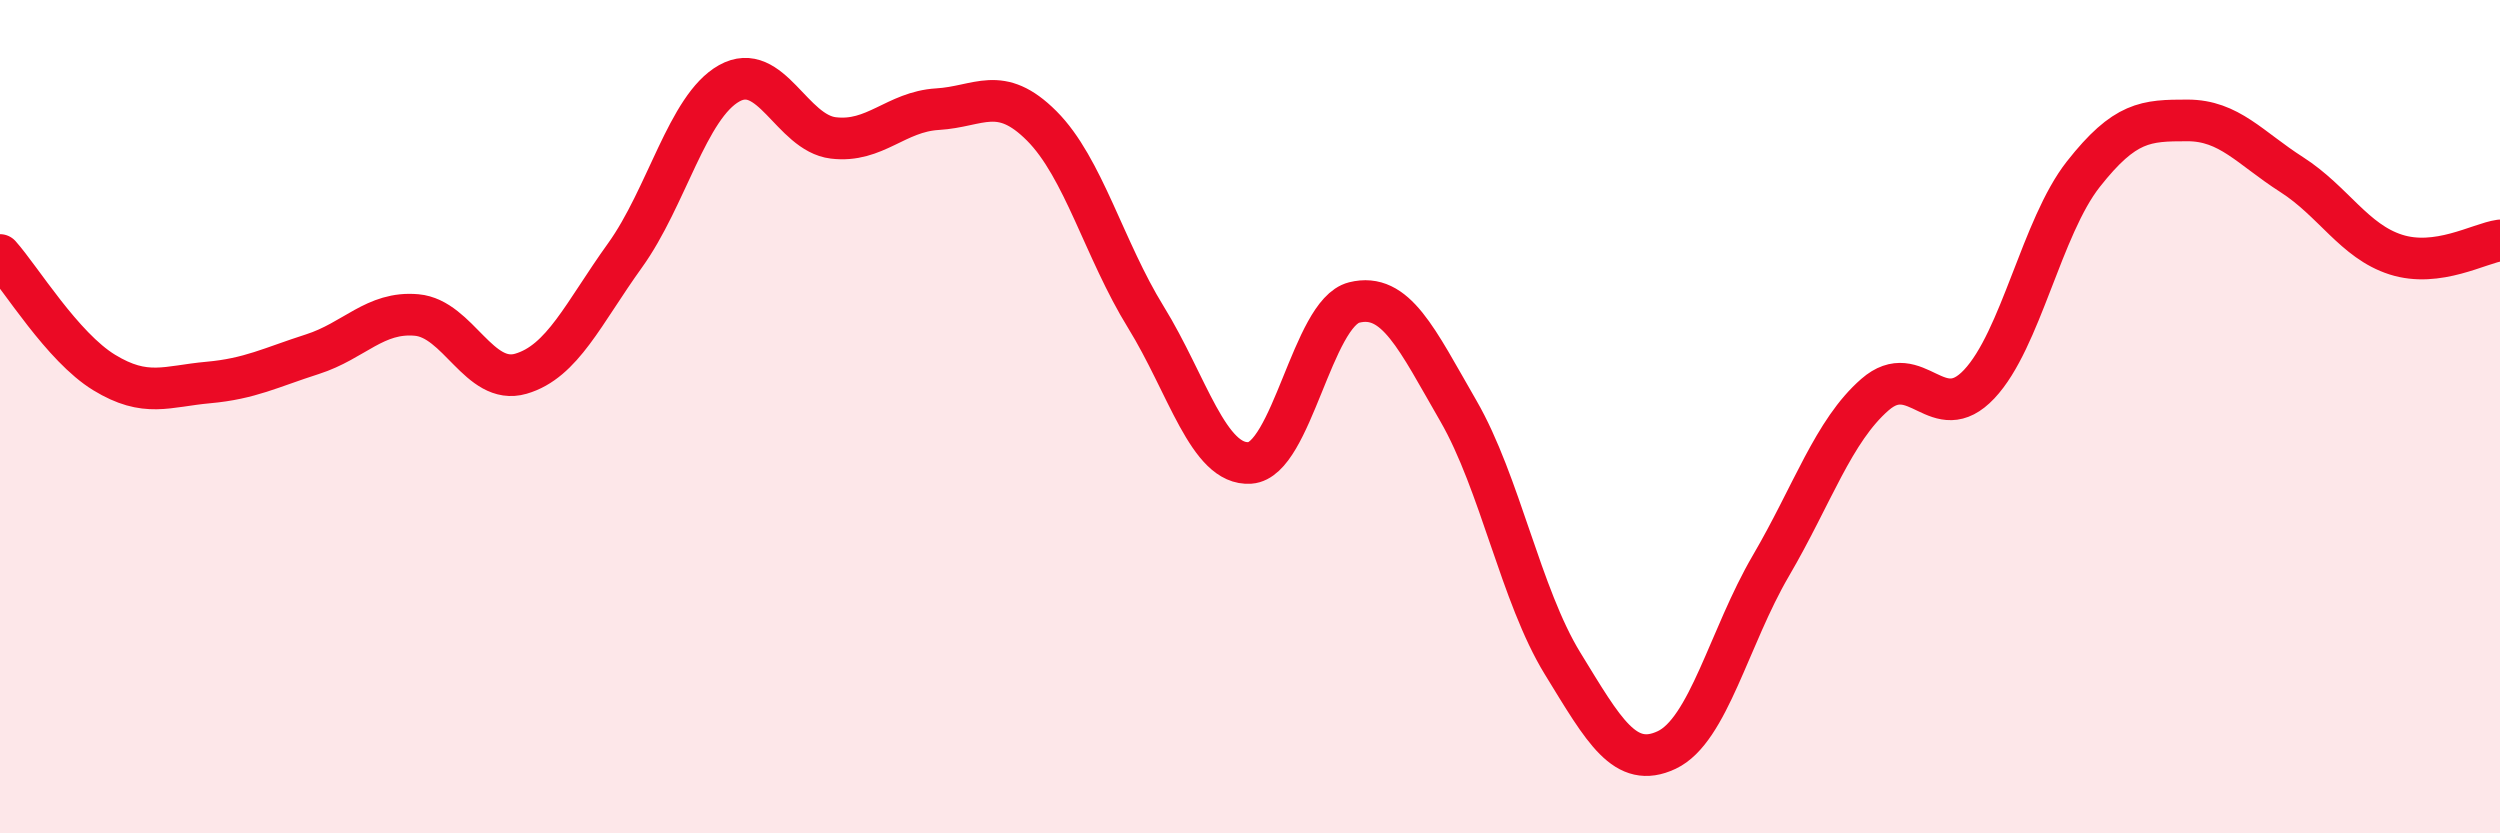
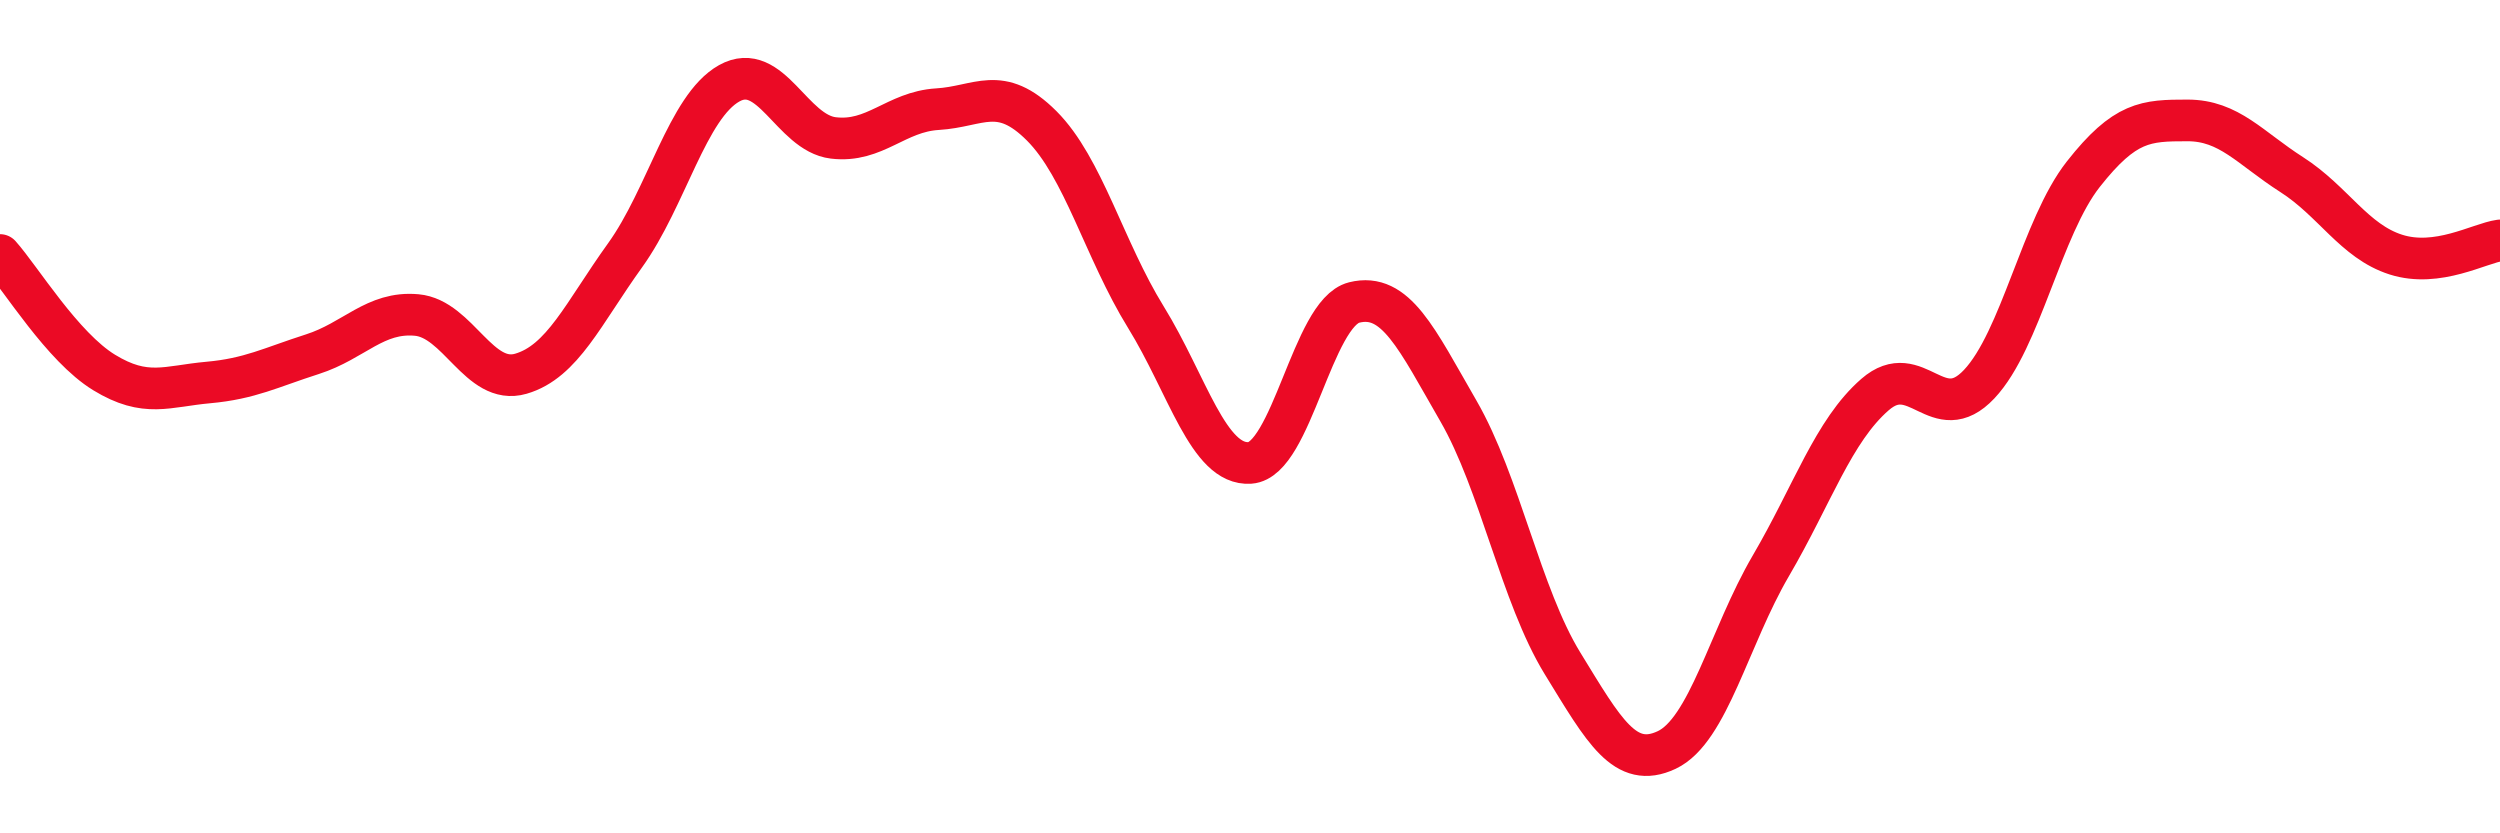
<svg xmlns="http://www.w3.org/2000/svg" width="60" height="20" viewBox="0 0 60 20">
-   <path d="M 0,6.12 C 0.5,6.68 1.5,8.33 2.5,8.94 C 3.5,9.55 4,9.27 5,9.18 C 6,9.09 6.5,8.82 7.5,8.5 C 8.5,8.18 9,7.47 10,7.56 C 11,7.65 11.5,9.26 12.5,8.97 C 13.5,8.68 14,7.52 15,6.13 C 16,4.74 16.5,2.56 17.5,2 C 18.5,1.44 19,3.19 20,3.31 C 21,3.43 21.5,2.68 22.5,2.62 C 23.5,2.56 24,2.02 25,3.02 C 26,4.02 26.5,5.99 27.5,7.61 C 28.5,9.23 29,11.18 30,11.11 C 31,11.04 31.5,7.51 32.5,7.26 C 33.5,7.01 34,8.13 35,9.86 C 36,11.59 36.5,14.29 37.5,15.92 C 38.5,17.55 39,18.47 40,18 C 41,17.53 41.5,15.29 42.5,13.58 C 43.5,11.87 44,10.34 45,9.47 C 46,8.6 46.5,10.28 47.5,9.22 C 48.5,8.16 49,5.45 50,4.18 C 51,2.91 51.5,2.89 52.5,2.89 C 53.5,2.89 54,3.55 55,4.19 C 56,4.83 56.5,5.79 57.5,6.11 C 58.5,6.43 59.5,5.84 60,5.77L60 20L0 20Z" fill="#EB0A25" opacity="0.1" stroke-linecap="round" stroke-linejoin="round" />
  <path d="M 0,6.12 C 0.5,6.68 1.5,8.33 2.5,8.94 C 3.5,9.55 4,9.27 5,9.18 C 6,9.09 6.5,8.82 7.5,8.5 C 8.5,8.18 9,7.47 10,7.56 C 11,7.65 11.5,9.26 12.5,8.97 C 13.5,8.68 14,7.52 15,6.13 C 16,4.74 16.5,2.56 17.5,2 C 18.5,1.44 19,3.19 20,3.31 C 21,3.43 21.5,2.68 22.5,2.62 C 23.5,2.56 24,2.02 25,3.02 C 26,4.02 26.5,5.99 27.5,7.61 C 28.5,9.23 29,11.18 30,11.11 C 31,11.04 31.5,7.51 32.5,7.26 C 33.5,7.01 34,8.13 35,9.86 C 36,11.59 36.5,14.29 37.5,15.92 C 38.5,17.55 39,18.47 40,18 C 41,17.53 41.5,15.29 42.5,13.58 C 43.5,11.87 44,10.34 45,9.47 C 46,8.6 46.5,10.28 47.5,9.22 C 48.5,8.16 49,5.45 50,4.18 C 51,2.91 51.5,2.89 52.5,2.89 C 53.5,2.89 54,3.55 55,4.19 C 56,4.83 56.5,5.79 57.5,6.11 C 58.5,6.43 59.5,5.84 60,5.77" stroke="#EB0A25" stroke-width="1" fill="none" stroke-linecap="round" stroke-linejoin="round" />
</svg>